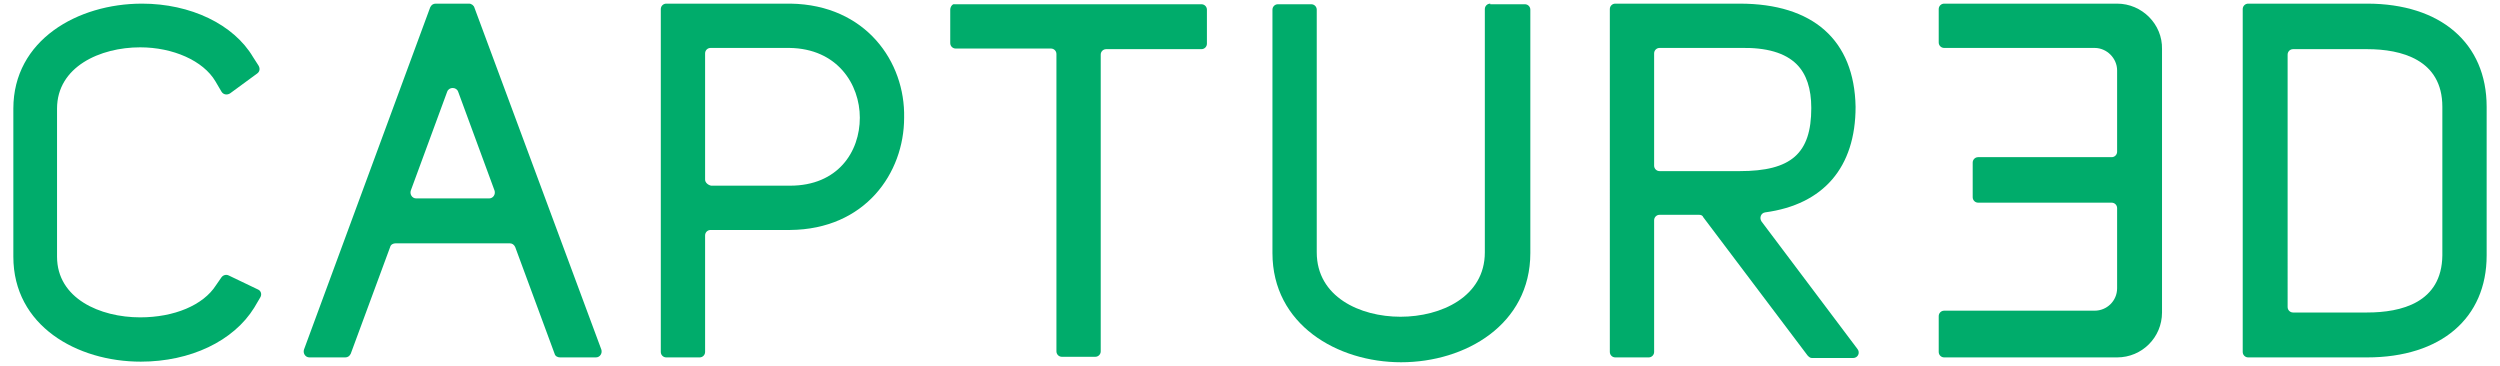
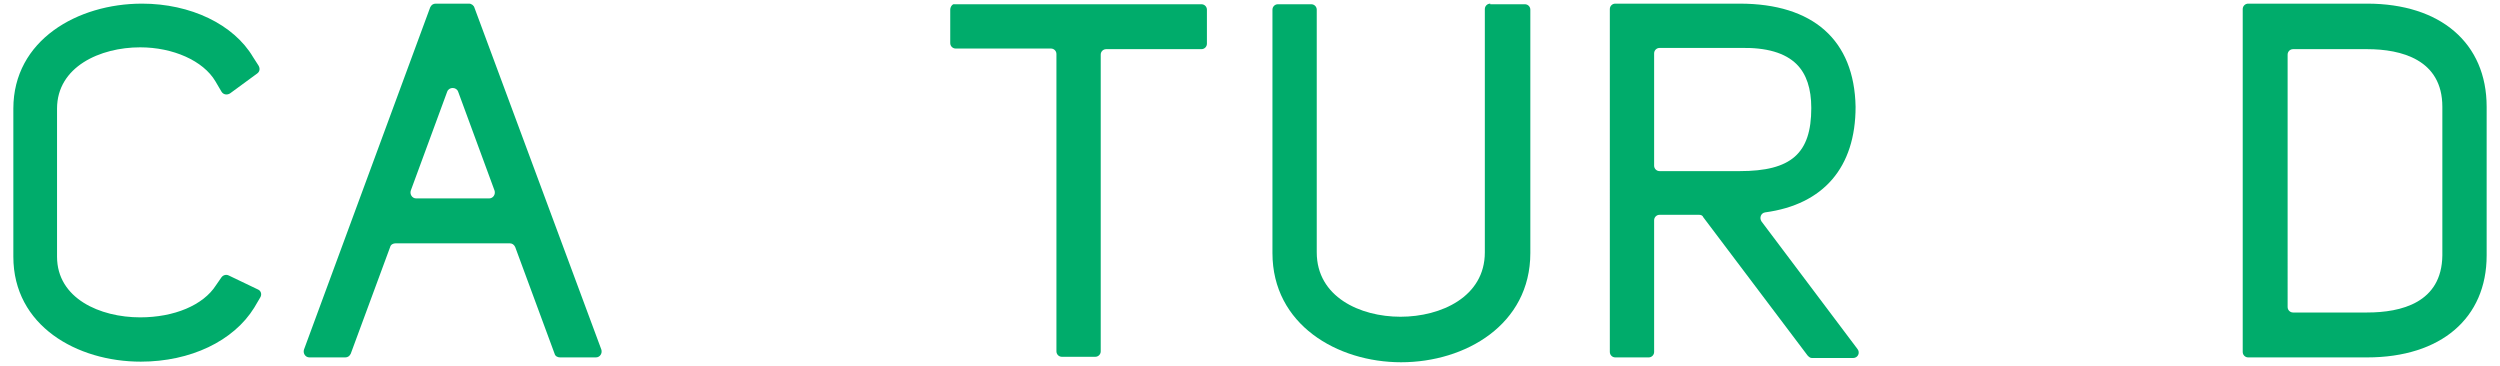
<svg xmlns="http://www.w3.org/2000/svg" version="1.1" id="Layer_1" x="0px" y="0px" viewBox="0 0 412 60.3" style="enable-background:new 0 0 412 60.3;" xml:space="preserve">
  <style type="text/css">
	.st0{fill:#00AC6B;}
</style>
  <g>
    <g>
      <path class="st0" d="M37.7,45.4c-0.4-0.2-0.9-0.1-1.2,0.3L35.6,47c-2.1,3.3-6.9,5.3-12.5,5.3c-6.6,0-13.7-3.1-13.7-10V17.9    c0-6.9,7.1-10.1,13.7-10.1c5.4,0,10.4,2.2,12.4,5.6l1,1.7c0.3,0.5,0.9,0.6,1.4,0.3l4.5-3.3c0.4-0.3,0.5-0.8,0.2-1.3l-0.9-1.4    C38.5,4,31.4,0.6,23.4,0.6C12.8,0.6,2.2,6.6,2.2,17.9v24.4c0,11.4,10.5,17.3,21,17.3c8.2,0,15.3-3.4,18.7-8.9l1-1.7    c0.3-0.5,0.1-1.1-0.4-1.3L37.7,45.4z" />
-       <path class="st0" d="M130.3,0.6l-20.5,0c-0.5,0-0.9,0.4-0.9,0.9V58c0,0.5,0.4,0.9,0.9,0.9h5.5c0.5,0,0.9-0.4,0.9-0.9V38.8    c0-0.5,0.4-0.9,0.9-0.9h13.1c12.4-0.1,18.8-9.4,18.8-18.5C149.2,10.2,142.7,0.8,130.3,0.6z M116.2,29.6V8.8c0-0.5,0.4-0.9,0.9-0.9    h13c7.9,0.1,11.6,6,11.6,11.5c0,5.6-3.6,11.2-11.5,11.2h-13C116.7,30.5,116.2,30.1,116.2,29.6z" />
      <path class="st0" d="M156.6,1.6v5.5c0,0.5,0.4,0.9,0.9,0.9h15.7c0.5,0,0.9,0.4,0.9,0.9v49c0,0.5,0.4,0.9,0.9,0.9h5.5    c0.5,0,0.9-0.4,0.9-0.9V9c0-0.5,0.4-0.9,0.9-0.9h15.7c0.5,0,0.9-0.4,0.9-0.9V1.6c0-0.5-0.4-0.9-0.9-0.9h-40.7    C157,0.6,156.6,1.1,156.6,1.6z" />
      <path class="st0" d="M245.6,0.6c-0.5,0-0.9,0.4-0.9,0.9v40.1c0,7.3-7.2,10.6-13.9,10.6c-6.7,0-13.8-3.3-13.8-10.6V1.6    c0-0.5-0.4-0.9-0.9-0.9h-5.5c-0.5,0-0.9,0.4-0.9,0.9v40.1c0,11.8,10.7,18,21.2,18c10.6,0,21.3-6.2,21.3-18V1.6    c0-0.5-0.4-0.9-0.9-0.9H245.6z" />
      <path class="st0" d="M390.1,0.6h-19.6c-0.5,0-0.9,0.4-0.9,0.9V58c0,0.5,0.4,0.9,0.9,0.9h19.6c12.2,0,19.7-6.5,19.7-16.8V17.6    C409.8,7.1,402.2,0.6,390.1,0.6z M390.1,51.5h-12.2c-0.5,0-0.9-0.4-0.9-0.9V9c0-0.5,0.4-0.9,0.9-0.9h12.2c5.6,0,12.4,1.7,12.4,9.5    v24.5C402.4,49.9,395.7,51.5,390.1,51.5z" />
      <path class="st0" d="M77.3,0.6h-5.5c-0.4,0-0.7,0.2-0.9,0.6L50.1,57.6c-0.2,0.6,0.2,1.3,0.9,1.3h5.9c0.4,0,0.7-0.2,0.9-0.6    l6.5-17.6c0.1-0.4,0.5-0.6,0.9-0.6H84c0.4,0,0.7,0.2,0.9,0.6l6.5,17.6c0.1,0.4,0.5,0.6,0.9,0.6h5.9c0.7,0,1.1-0.7,0.9-1.3    L78.2,1.3C78.1,0.9,77.7,0.6,77.3,0.6z M67.7,31.4l6-16.3c0.3-0.8,1.5-0.8,1.8,0l6,16.3c0.2,0.6-0.2,1.3-0.9,1.3h-12    C67.9,32.7,67.5,32,67.7,31.4z" />
      <path class="st0" d="M290.3,36.5c-0.4-0.6-0.1-1.4,0.6-1.5c9.6-1.3,14.9-7.4,14.9-17.4c-0.2-11-7-17-19.1-17h-20.5    c-0.5,0-0.9,0.4-0.9,0.9V58c0,0.5,0.4,0.9,0.9,0.9h5.5c0.5,0,0.9-0.4,0.9-0.9V36.3c0-0.5,0.4-0.9,0.9-0.9h6.5    c0.3,0,0.6,0.1,0.7,0.4l17.2,22.8c0.2,0.2,0.4,0.4,0.7,0.4h6.8c0.8,0,1.2-0.9,0.7-1.5L290.3,36.5z M296.1,10.6    c1.6,1.6,2.4,4,2.4,7.2c0,7.5-3.3,10.4-11.8,10.4h-13.2c-0.5,0-0.9-0.4-0.9-0.9V8.8c0-0.5,0.4-0.9,0.9-0.9l13.3,0    C291.1,7.8,294.2,8.7,296.1,10.6z" />
    </g>
-     <path class="st0" d="M348.9,0.6h-28.5c-0.5,0-0.9,0.4-0.9,0.9v5.5c0,0.5,0.4,0.9,0.9,0.9h24.8c2,0,3.7,1.7,3.7,3.7v13.4   c0,0.5-0.4,0.9-0.9,0.9H326c-0.5,0-0.9,0.4-0.9,0.9v5.7c0,0.5,0.4,0.9,0.9,0.9H348c0.5,0,0.9,0.4,0.9,0.9v13.2   c0,2.1-1.7,3.7-3.7,3.7h-24.8c-0.5,0-0.9,0.4-0.9,0.9V58c0,0.5,0.4,0.9,0.9,0.9h28.5c4.1,0,7.4-3.3,7.4-7.4v-18v-7.4v-18   C356.4,4,353,0.6,348.9,0.6z" />
  </g>
</svg>